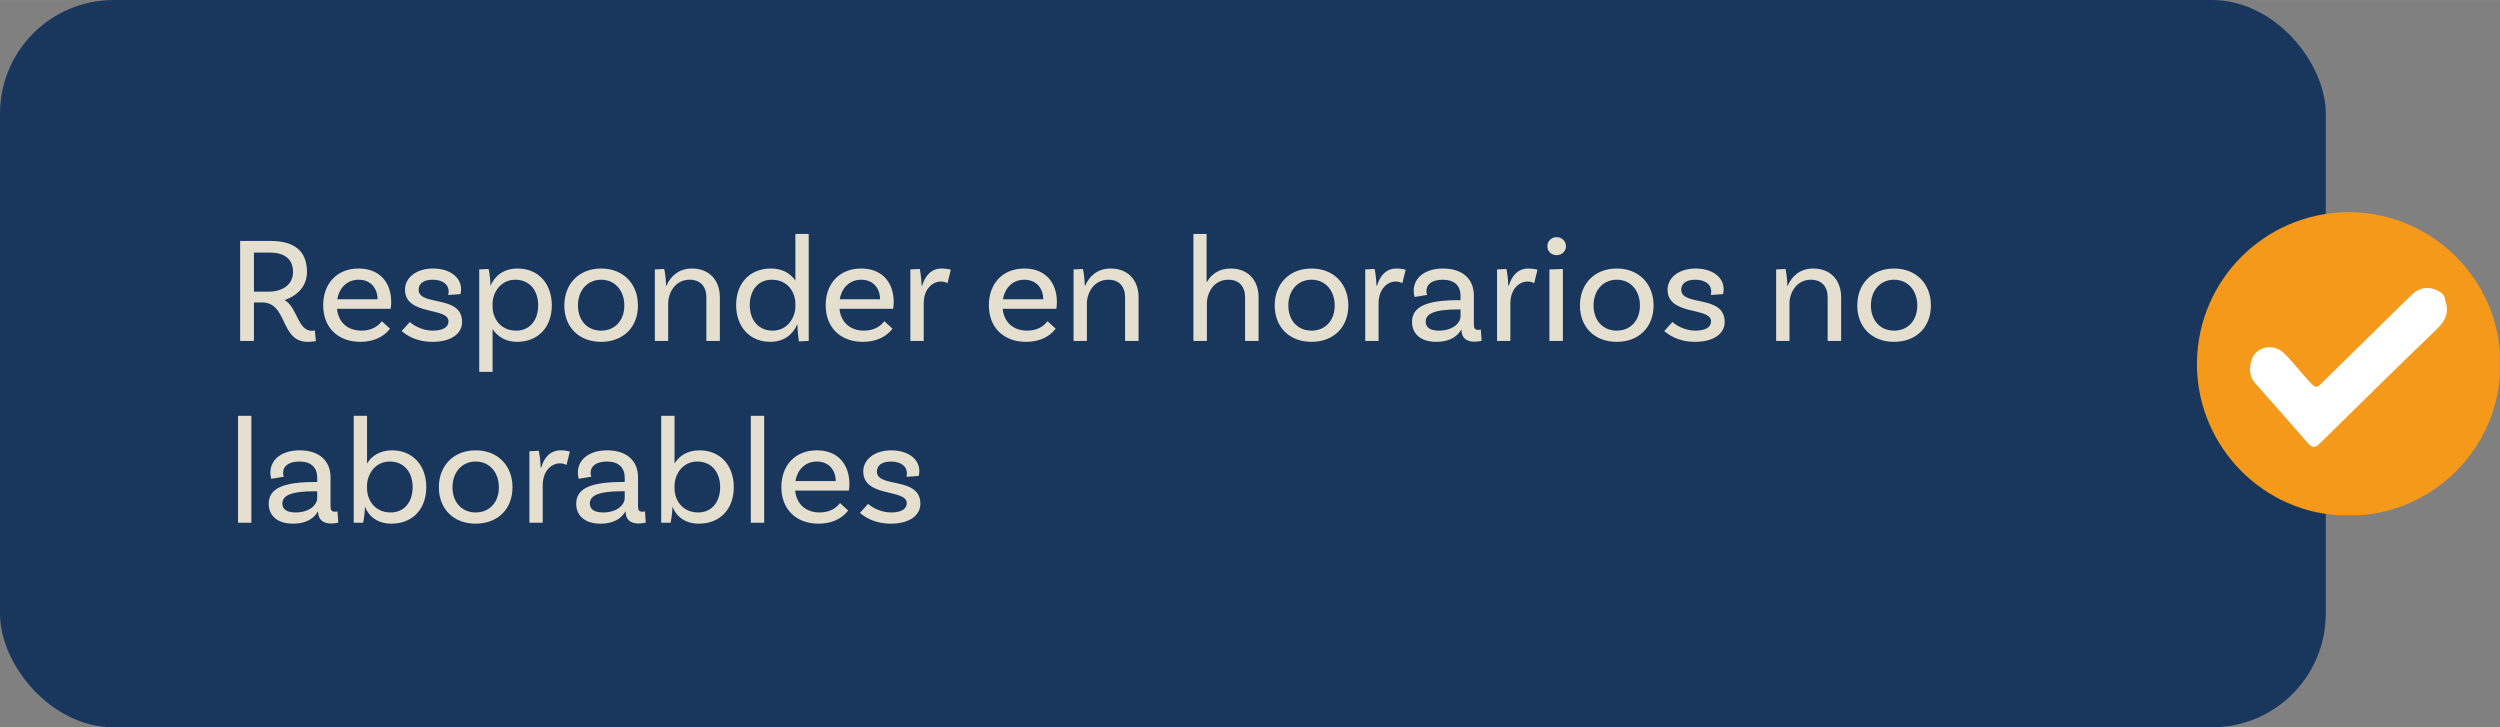
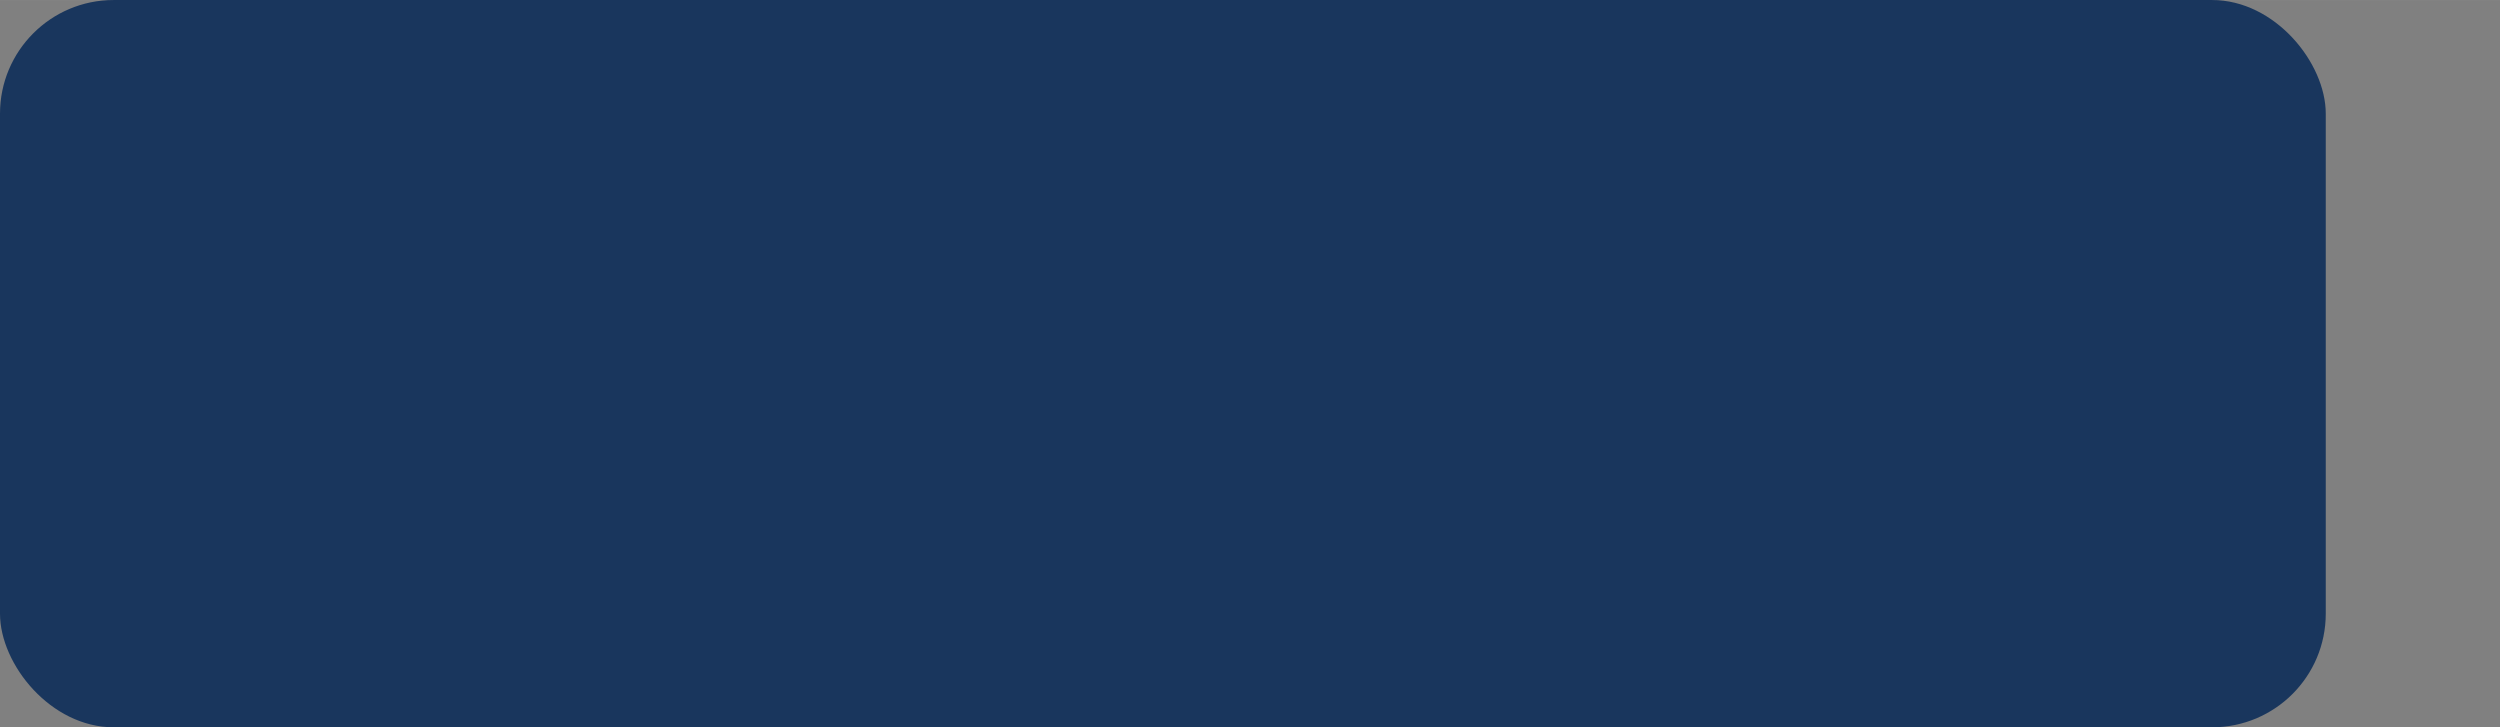
<svg xmlns="http://www.w3.org/2000/svg" id="Capa_1" width="116.42mm" height="33.87mm" viewBox="0 0 330 96">
  <rect x="0" y="0" width="330" height="96" fill="#808080" stroke="none" />
  <defs>
    <style>
      .cls-1 {
        fill: #e5dfd0;
      }

      .cls-2 {
        fill: #fff;
      }

      .cls-3 {
        fill: #19365d;
      }

      .cls-4 {
        fill: #f49919;
      }
    </style>
  </defs>
  <rect class="cls-3" width="307" height="96" rx="15" ry="15" />
-   <path class="cls-1" d="M41.56,43.62l.14,1.4s-.5.1-1.08.1c-3.7,0-2.6-5.2-6.04-5.2h-1.06v5.08h-1.82v-13.2h3.98c3.08,0,4.84,1.24,4.84,4.1,0,1.84-1.22,3.12-2.96,3.7,1.7.96,1.72,4.06,3.6,4.06.24,0,.4-.04.4-.04ZM33.52,38.5h1.9c1.86,0,3.26-.92,3.26-2.6s-1.08-2.56-3.08-2.56h-2.08v5.16ZM51.56,40.76h-7.08c.18,1.74,1.36,2.88,3.24,2.88,1.44,0,2.26-.68,2.68-1.24l1.08.98c-.88,1.16-2.28,1.74-3.9,1.74-3.02,0-4.92-1.94-4.92-4.82s1.82-4.86,4.68-4.86,4.3,1.94,4.3,4.42c0,.56-.08.9-.08.9ZM47.34,36.92c-1.52,0-2.56,1.06-2.82,2.58h5.32c-.02-1.56-1-2.58-2.5-2.58ZM59.16,38.94c.04-.14.06-.32.06-.46,0-.98-.86-1.56-2.1-1.56s-1.86.54-1.86,1.32c0,2.22,5.68.62,5.74,4.2.02,1.7-1.6,2.68-3.9,2.68s-3.54-.98-4.08-1.42l1.08-1.2c.4.38,1.58,1.14,3.02,1.14s2.08-.5,2.08-1.22c0-1.94-5.74-.7-5.74-4.2,0-1.56,1.48-2.78,3.7-2.78s3.7,1.16,3.7,2.72c0,.38-.08.66-.08.66l-1.62.12ZM68.34,35.44c2.66,0,4.5,1.94,4.5,4.86s-1.84,4.82-4.6,4.82c-1.48,0-2.58-.7-3.22-1.68v5.64h-1.76v-13.52l1.24-.06c.14.64.26,1.82.24,2.2h.02c.52-1.22,1.64-2.26,3.58-2.26ZM68.14,43.64c1.76,0,2.9-1.34,2.9-3.34s-1.16-3.38-3.02-3.38c-2,0-3,1.78-3,3.18v.38c0,1.42.94,3.16,3.12,3.16ZM79.35,35.44c2.92,0,4.86,2.02,4.86,4.88s-1.94,4.8-4.86,4.8-4.86-1.94-4.86-4.8,1.94-4.88,4.86-4.88ZM79.35,43.64c1.84,0,3.06-1.36,3.06-3.32s-1.22-3.4-3.06-3.4-3.06,1.44-3.06,3.4,1.22,3.32,3.06,3.32ZM91.34,35.44c2.26,0,3.68,1.52,3.68,3.78v5.78h-1.78v-5.78c0-1.38-.78-2.3-2.2-2.3-1.96,0-2.84,1.78-2.84,3.14v4.94h-1.76v-9.44l1.24-.06c.16.72.24,1.78.24,2.2h.06c.5-1.18,1.56-2.26,3.36-2.26ZM104.99,30.88h1.76v14.12l-1.3.06c-.1-.66-.2-1.82-.18-2.2h-.06c-.54,1.26-1.72,2.26-3.54,2.26-2.66,0-4.5-1.94-4.5-4.86s1.84-4.82,4.6-4.82c1.54,0,2.6.68,3.22,1.6v-6.16ZM101.99,43.64c2,0,3-1.78,3-3.18v-.38c0-1.42-.94-3.16-3.12-3.16-1.76,0-2.9,1.34-2.9,3.34s1.16,3.38,3.02,3.38ZM117.89,40.76h-7.08c.18,1.74,1.36,2.88,3.24,2.88,1.44,0,2.26-.68,2.68-1.24l1.08.98c-.88,1.16-2.28,1.74-3.9,1.74-3.02,0-4.92-1.94-4.92-4.82s1.82-4.86,4.68-4.86,4.3,1.94,4.3,4.42c0,.56-.08.9-.08.9ZM113.67,36.92c-1.52,0-2.56,1.06-2.82,2.58h5.32c-.02-1.56-1-2.58-2.5-2.58ZM124.29,35.44c.42,0,.86.06,1.22.16l-.44,1.78c-.2-.12-.48-.22-.88-.22-1.06,0-2.26.94-2.26,2.9v4.94h-1.76v-9.44l1.24-.06c.16.72.24,1.78.24,2.2h.08c.36-1.24,1.16-2.26,2.56-2.26ZM139.43,40.76h-7.08c.18,1.74,1.36,2.88,3.24,2.88,1.44,0,2.26-.68,2.68-1.24l1.08.98c-.88,1.16-2.28,1.74-3.9,1.74-3.02,0-4.92-1.94-4.92-4.82s1.82-4.86,4.68-4.86,4.3,1.94,4.3,4.42c0,.56-.08.9-.08.9ZM135.21,36.92c-1.52,0-2.56,1.06-2.82,2.58h5.32c-.02-1.56-1-2.58-2.5-2.58ZM146.61,35.44c2.26,0,3.68,1.52,3.68,3.78v5.78h-1.78v-5.78c0-1.38-.78-2.3-2.2-2.3-1.96,0-2.84,1.78-2.84,3.14v4.94h-1.76v-9.44l1.24-.06c.16.72.24,1.78.24,2.2h.06c.5-1.18,1.56-2.26,3.36-2.26ZM162.45,35.44c2.26,0,3.68,1.52,3.68,3.78v5.78h-1.78v-5.78c0-1.38-.78-2.3-2.2-2.3-1.96,0-2.84,1.74-2.84,3.16v4.92h-1.78v-14.12h1.74v6.34h.04c.56-.98,1.56-1.78,3.14-1.78ZM173.12,35.44c2.92,0,4.86,2.02,4.86,4.88s-1.94,4.8-4.86,4.8-4.86-1.94-4.86-4.8,1.94-4.88,4.86-4.88ZM173.12,43.64c1.84,0,3.06-1.36,3.06-3.32s-1.22-3.4-3.06-3.4-3.06,1.44-3.06,3.4,1.22,3.32,3.06,3.32ZM184.33,35.44c.42,0,.86.06,1.22.16l-.44,1.78c-.2-.12-.48-.22-.88-.22-1.06,0-2.26.94-2.26,2.9v4.94h-1.76v-9.44l1.24-.06c.16.72.24,1.78.24,2.2h.08c.36-1.24,1.16-2.26,2.56-2.26ZM195.47,43.5l.1,1.48s-.46.12-.96.12c-.98,0-1.7-.46-1.7-1.56v-.02h-.04c-.26.48-1.08,1.6-3.28,1.6-2.08,0-3.2-1.08-3.2-2.62,0-2.06,1.96-2.88,6.12-2.88h.28v-.6c0-1.28-.78-2.1-2.34-2.1-1.34,0-2.16.54-2.16,1.52,0,.22.04.34.1.48l-1.66.28s-.12-.36-.12-.82c0-1.72,1.48-2.94,3.88-2.94,2.56,0,4.06,1.38,4.06,3.56v3.82c0,.52.14.72.58.72.12,0,.26-.02.34-.04ZM189.95,43.64c1.84,0,2.84-1.02,2.84-1.9v-.9h-.28c-3.22,0-4.32.58-4.32,1.62,0,.74.56,1.18,1.76,1.18ZM201.73,35.44c.42,0,.86.06,1.22.16l-.44,1.78c-.2-.12-.48-.22-.88-.22-1.06,0-2.26.94-2.26,2.9v4.94h-1.76v-9.44l1.24-.06c.16.72.24,1.78.24,2.2h.08c.36-1.24,1.16-2.26,2.56-2.26ZM206.71,32.5c0,.68-.56,1.18-1.24,1.18s-1.22-.5-1.22-1.18.54-1.2,1.22-1.2,1.24.52,1.24,1.2ZM204.52,45v-9.44l1.78-.06v9.5h-1.78ZM213.41,35.44c2.92,0,4.86,2.02,4.86,4.88s-1.94,4.8-4.86,4.8-4.86-1.94-4.86-4.8,1.94-4.88,4.86-4.88ZM213.41,43.64c1.84,0,3.06-1.36,3.06-3.32s-1.22-3.4-3.06-3.4-3.06,1.44-3.06,3.4,1.22,3.32,3.06,3.32ZM225.82,38.94c.04-.14.06-.32.06-.46,0-.98-.86-1.56-2.1-1.56s-1.86.54-1.86,1.32c0,2.22,5.68.62,5.74,4.2.02,1.7-1.6,2.68-3.9,2.68s-3.54-.98-4.08-1.42l1.08-1.2c.4.38,1.58,1.14,3.02,1.14s2.08-.5,2.08-1.22c0-1.94-5.74-.7-5.74-4.2,0-1.56,1.48-2.78,3.7-2.78s3.7,1.16,3.7,2.72c0,.38-.08.66-.08.66l-1.62.12ZM239.35,35.44c2.26,0,3.68,1.52,3.68,3.78v5.78h-1.78v-5.78c0-1.38-.78-2.3-2.2-2.3-1.96,0-2.84,1.78-2.84,3.14v4.94h-1.76v-9.44l1.24-.06c.16.72.24,1.78.24,2.2h.06c.5-1.18,1.56-2.26,3.36-2.26ZM250.02,35.44c2.92,0,4.86,2.02,4.86,4.88s-1.94,4.8-4.86,4.8-4.86-1.94-4.86-4.8,1.94-4.88,4.86-4.88ZM250.02,43.64c1.84,0,3.06-1.36,3.06-3.32s-1.22-3.4-3.06-3.4-3.06,1.44-3.06,3.4,1.22,3.32,3.06,3.32ZM31.42,69v-14.12h1.76v14.12h-1.76ZM44.55,67.5l.1,1.48s-.46.12-.96.12c-.98,0-1.7-.46-1.7-1.56v-.02h-.04c-.26.48-1.08,1.6-3.28,1.6-2.08,0-3.2-1.08-3.2-2.62,0-2.06,1.96-2.88,6.12-2.88h.28v-.6c0-1.28-.78-2.1-2.34-2.1-1.34,0-2.16.54-2.16,1.52,0,.22.04.34.1.48l-1.66.28s-.12-.36-.12-.82c0-1.72,1.48-2.94,3.88-2.94,2.56,0,4.06,1.38,4.06,3.56v3.82c0,.52.14.72.58.72.12,0,.26-.02.34-.04ZM39.03,67.64c1.84,0,2.84-1.02,2.84-1.9v-.9h-.28c-3.22,0-4.32.58-4.32,1.62,0,.74.56,1.18,1.76,1.18ZM51.77,59.44c2.66,0,4.5,1.94,4.5,4.86s-1.84,4.82-4.6,4.82c-1.88,0-3.02-1-3.5-2.26.02.38-.1,1.5-.24,2.14h-1.24v-14.12h1.76v6.3c.6-.98,1.66-1.74,3.32-1.74ZM51.57,67.64c1.76,0,2.9-1.34,2.9-3.34s-1.16-3.38-3.02-3.38c-2,0-3,1.78-3,3.18v.38c0,1.42.94,3.16,3.12,3.16ZM62.79,59.44c2.92,0,4.86,2.02,4.86,4.88s-1.94,4.8-4.86,4.8-4.86-1.94-4.86-4.8,1.94-4.88,4.86-4.88ZM62.79,67.64c1.84,0,3.06-1.36,3.06-3.32s-1.22-3.4-3.06-3.4-3.06,1.44-3.06,3.4,1.22,3.32,3.06,3.32ZM74,59.44c.42,0,.86.06,1.22.16l-.44,1.78c-.2-.12-.48-.22-.88-.22-1.06,0-2.26.94-2.26,2.9v4.94h-1.76v-9.44l1.24-.06c.16.72.24,1.78.24,2.2h.08c.36-1.24,1.16-2.26,2.56-2.26ZM85.14,67.5l.1,1.48s-.46.12-.96.12c-.98,0-1.7-.46-1.7-1.56v-.02h-.04c-.26.48-1.08,1.6-3.28,1.6-2.08,0-3.2-1.08-3.2-2.62,0-2.06,1.96-2.88,6.12-2.88h.28v-.6c0-1.28-.78-2.1-2.34-2.1-1.34,0-2.16.54-2.16,1.52,0,.22.04.34.1.48l-1.66.28s-.12-.36-.12-.82c0-1.72,1.48-2.94,3.88-2.94,2.56,0,4.06,1.38,4.06,3.56v3.82c0,.52.14.72.58.72.12,0,.26-.02.34-.04ZM79.62,67.64c1.84,0,2.84-1.02,2.84-1.9v-.9h-.28c-3.22,0-4.32.58-4.32,1.62,0,.74.56,1.18,1.76,1.18ZM92.36,59.44c2.66,0,4.5,1.94,4.5,4.86s-1.84,4.82-4.6,4.82c-1.88,0-3.02-1-3.5-2.26.02.38-.1,1.5-.24,2.14h-1.24v-14.12h1.76v6.3c.6-.98,1.66-1.74,3.32-1.74ZM92.16,67.64c1.76,0,2.9-1.34,2.9-3.34s-1.16-3.38-3.02-3.38c-2,0-3,1.78-3,3.18v.38c0,1.42.94,3.16,3.12,3.16ZM99.11,69v-14.12h1.76v14.12h-1.76ZM112.04,64.76h-7.08c.18,1.74,1.36,2.88,3.24,2.88,1.44,0,2.26-.68,2.68-1.24l1.08.98c-.88,1.16-2.28,1.74-3.9,1.74-3.02,0-4.92-1.94-4.92-4.82s1.82-4.86,4.68-4.86,4.3,1.94,4.3,4.42c0,.56-.08.9-.08.9ZM107.82,60.92c-1.52,0-2.56,1.06-2.82,2.58h5.32c-.02-1.56-1-2.58-2.5-2.58ZM119.65,62.94c.04-.14.06-.32.06-.46,0-.98-.86-1.56-2.1-1.56s-1.86.54-1.86,1.32c0,2.22,5.68.62,5.74,4.2.02,1.7-1.6,2.68-3.9,2.68s-3.54-.98-4.08-1.42l1.08-1.2c.4.38,1.58,1.14,3.02,1.14s2.08-.5,2.08-1.22c0-1.94-5.74-.7-5.74-4.2,0-1.56,1.48-2.78,3.7-2.78s3.7,1.16,3.7,2.72c0,.38-.08.66-.08.66l-1.62.12Z" />
-   <path class="cls-4" d="M311.59,68h-3.11c-10.54-.77-18.71-9.79-18.48-20.38.24-10.72,8.89-19.37,19.61-19.61,10.6-.23,19.61,7.93,20.38,18.48v3.11c-.7,9.79-8.61,17.69-18.4,18.4h0Z" />
-   <path class="cls-2" d="M322.76,39.62c.58,1.57.05,2.71-1.09,3.81-5.18,4.99-10.31,10.04-15.44,15.09-.63.62-1.01.64-1.59-.03-2.29-2.65-4.62-5.25-6.93-7.88-.81-.92-.85-1.99-.49-3.12.54-1.74,2.85-2.24,4.25-.89,1.27,1.21,2.3,2.68,3.54,3.93.68.68.77.71,1.44.05,3.11-3.08,6.27-6.12,9.37-9.2.86-.86,1.74-1.69,2.61-2.54.96-.93,2.26-1.09,3.4-.45.47.26.93.57.92,1.24h0Z" />
</svg>